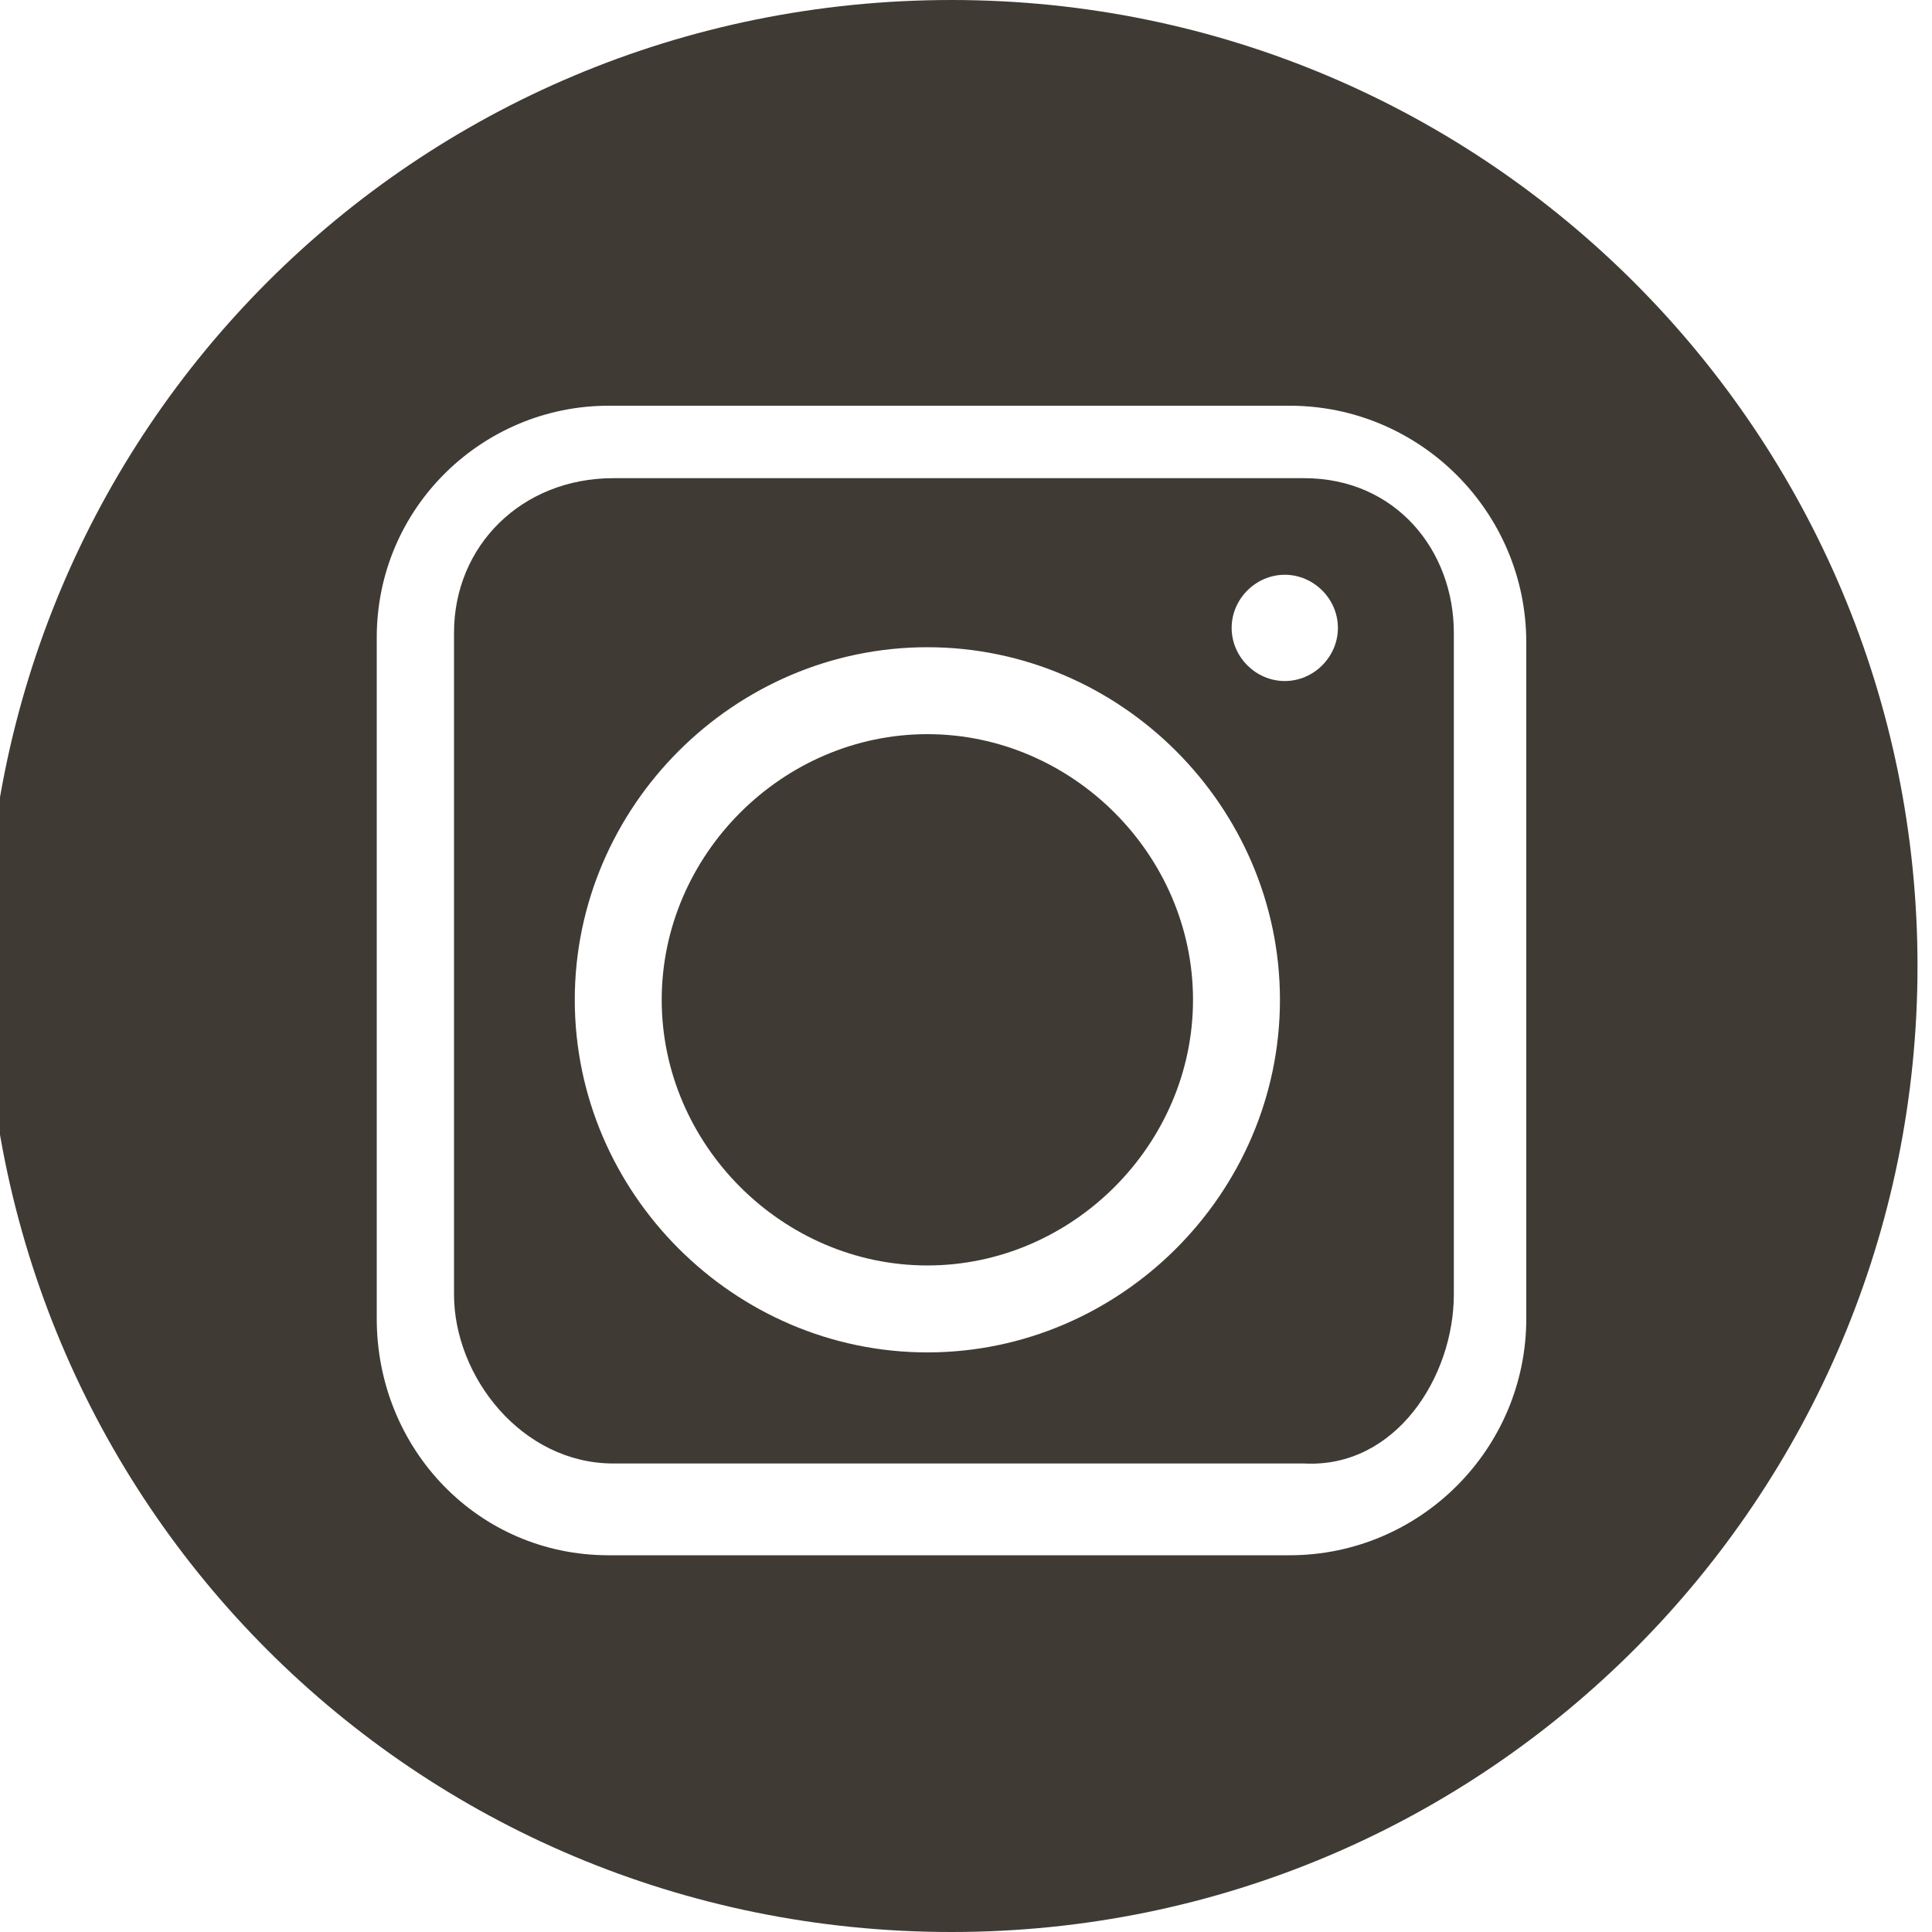
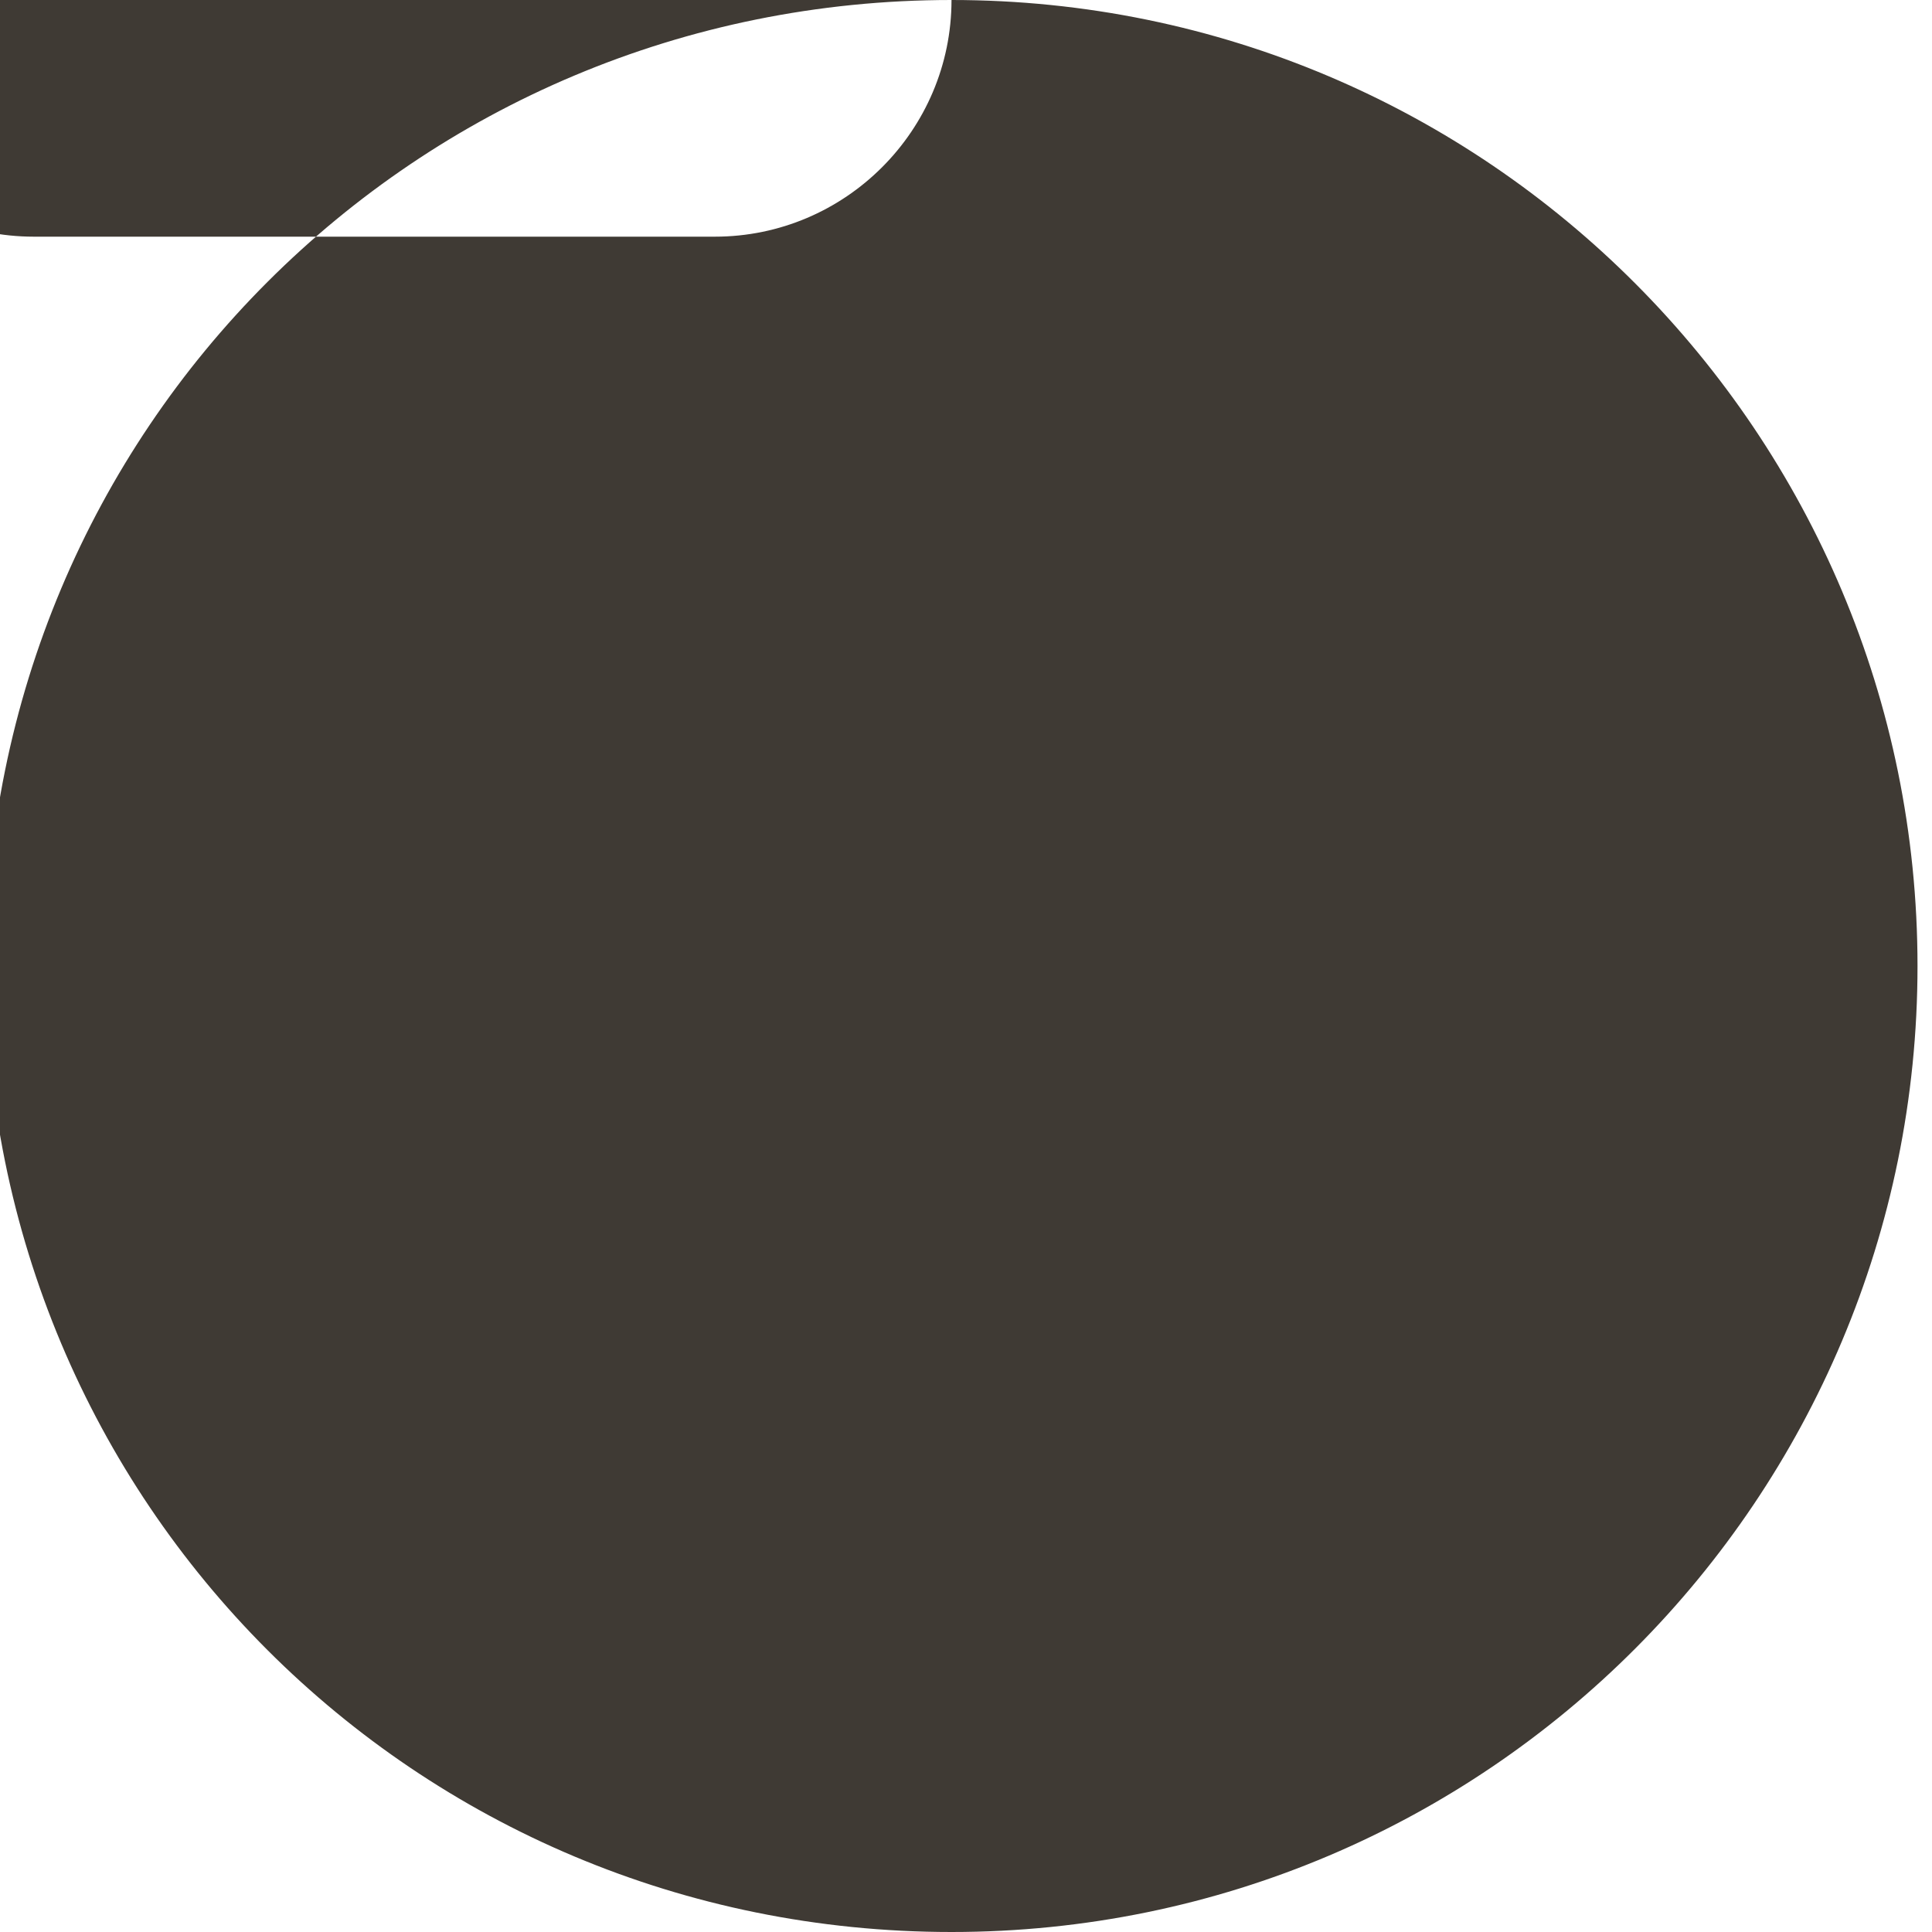
<svg xmlns="http://www.w3.org/2000/svg" id="_レイヤー_1" version="1.1" viewBox="0 0 40 40">
  <defs>
    <style>
      .st0 {
        fill: none;
      }

      .st1 {
        fill: #3f3a34;
      }
    </style>
  </defs>
  <g>
    <path class="st1" d="M19.2,15.2c-3,0-5.5,2.5-5.5,5.5s2.5,5.5,5.5,5.5,5.5-2.5,5.5-5.5-2.5-5.5-5.5-5.5Z" />
-     <path class="st1" d="M27,9.9h-14.3c-1.9,0-3.3,1.4-3.3,3.2v13.7c0,1.7,1.4,3.5,3.3,3.5h14.3c1.9.1,3.1-1.8,3.1-3.5v-13.7c0-1.7-1.2-3.2-3.1-3.2h0ZM19.2,28c-4,0-7.3-3.3-7.3-7.3s3.3-7.3,7.3-7.3,7.3,3.3,7.3,7.3-3.3,7.3-7.3,7.3ZM26.6,14.1c-.6,0-1.1-.5-1.1-1.1s.5-1.1,1.1-1.1,1.1.5,1.1,1.1-.5,1.1-1.1,1.1Z" />
-     <path class="st1" d="M19.7,0C8.6,0-.3,8.9-.3,20s8.9,20,20,20,20-9,20-20S30.8,0,19.7,0ZM31.6,27.3c0,2.7-2.2,4.9-4.9,4.9h-14.1c-2.7,0-4.8-2.2-4.8-4.9v-14.1c0-2.7,2.2-4.8,4.8-4.8h14.1c2.7,0,4.9,2.2,4.9,4.9,0,0,0,14.1,0,14Z" />
+     <path class="st1" d="M19.7,0C8.6,0-.3,8.9-.3,20s8.9,20,20,20,20-9,20-20S30.8,0,19.7,0Zc0,2.7-2.2,4.9-4.9,4.9h-14.1c-2.7,0-4.8-2.2-4.8-4.9v-14.1c0-2.7,2.2-4.8,4.8-4.8h14.1c2.7,0,4.9,2.2,4.9,4.9,0,0,0,14.1,0,14Z" />
  </g>
-   <rect class="st0" x="-.3" width="40" height="40" />
</svg>